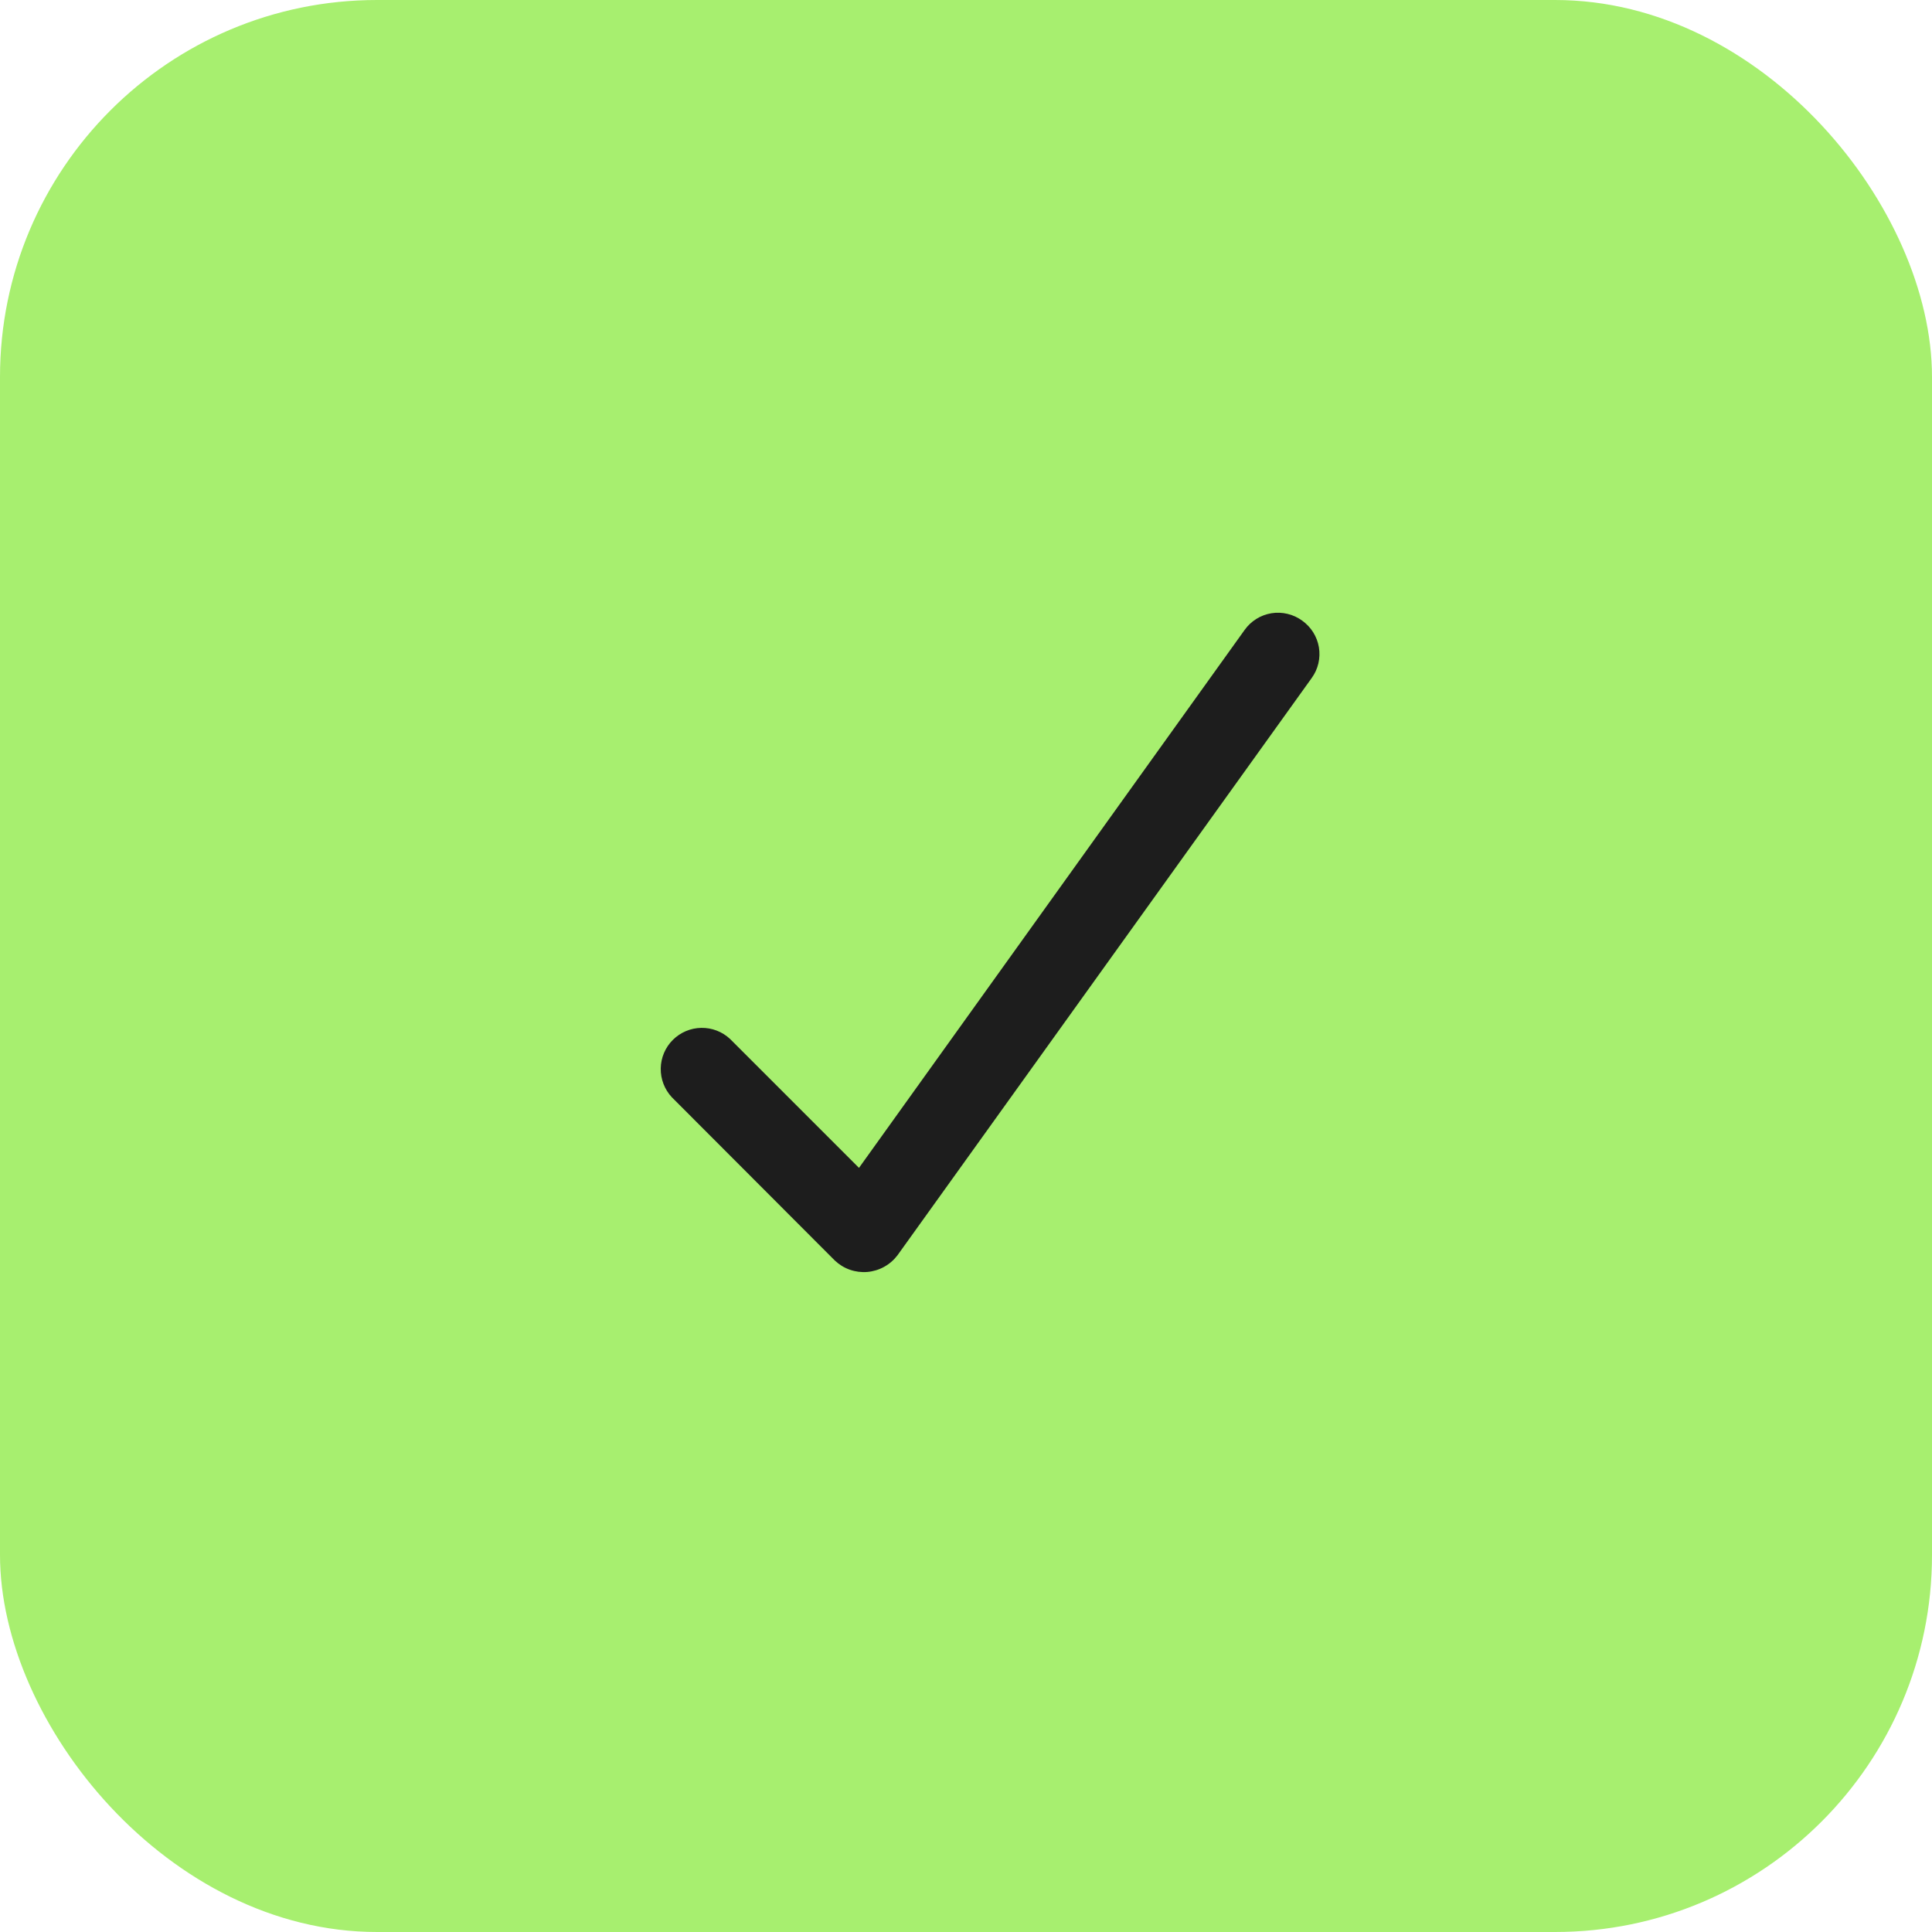
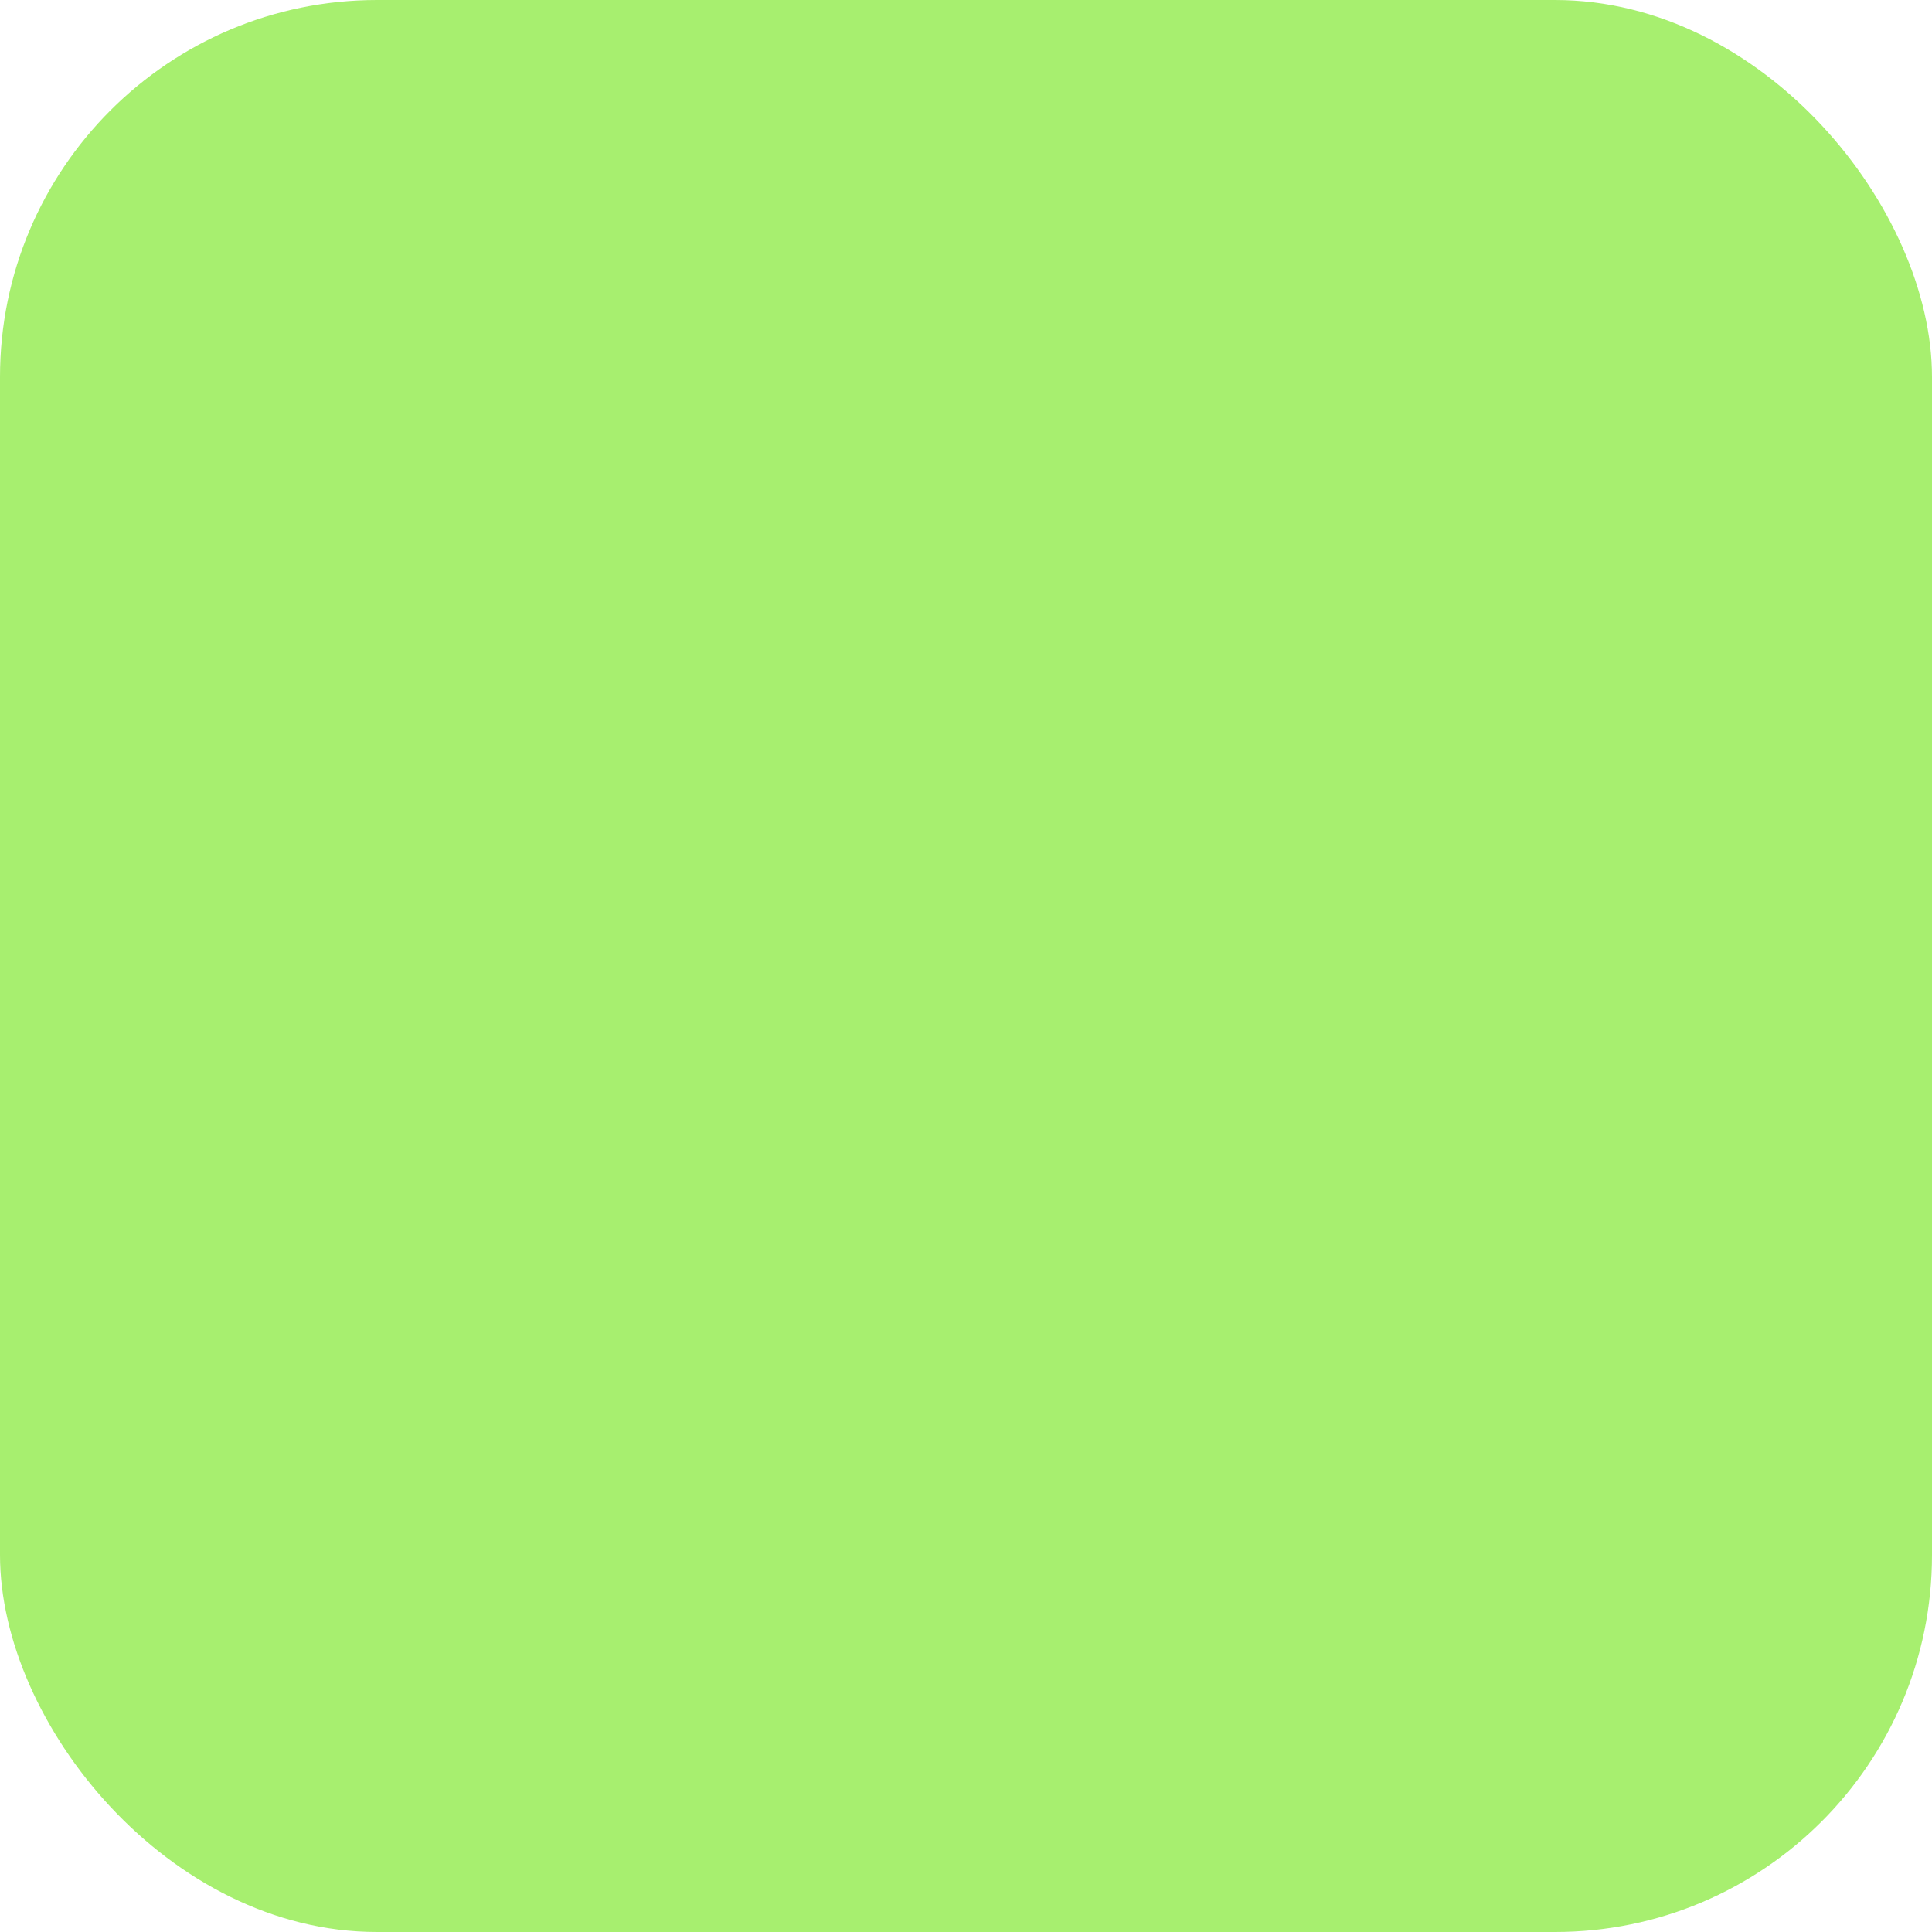
<svg xmlns="http://www.w3.org/2000/svg" width="41" height="41" viewBox="0 0 41 41" fill="none">
  <rect width="41" height="41" rx="8" fill="#A7EF6F" />
-   <path d="M27.632 13.169C27.539 13.102 27.434 13.053 27.322 13.027C27.21 13 27.095 12.996 26.981 13.014C26.868 13.033 26.759 13.073 26.662 13.134C26.564 13.195 26.48 13.274 26.413 13.368L18.229 24.784L15.493 22.048C15.327 21.893 15.108 21.809 14.881 21.813C14.654 21.817 14.438 21.909 14.278 22.069C14.117 22.229 14.026 22.446 14.022 22.672C14.018 22.899 14.102 23.118 14.256 23.284L17.715 26.749C17.807 26.836 17.915 26.903 18.034 26.945C18.153 26.987 18.28 27.003 18.405 26.993C18.531 26.982 18.653 26.945 18.763 26.884C18.874 26.823 18.97 26.739 19.046 26.639L27.836 14.389C27.904 14.295 27.952 14.19 27.978 14.078C28.004 13.966 28.008 13.85 27.989 13.736C27.97 13.623 27.928 13.514 27.867 13.417C27.806 13.32 27.726 13.236 27.632 13.169Z" fill="#1D1D1D" />
</svg>